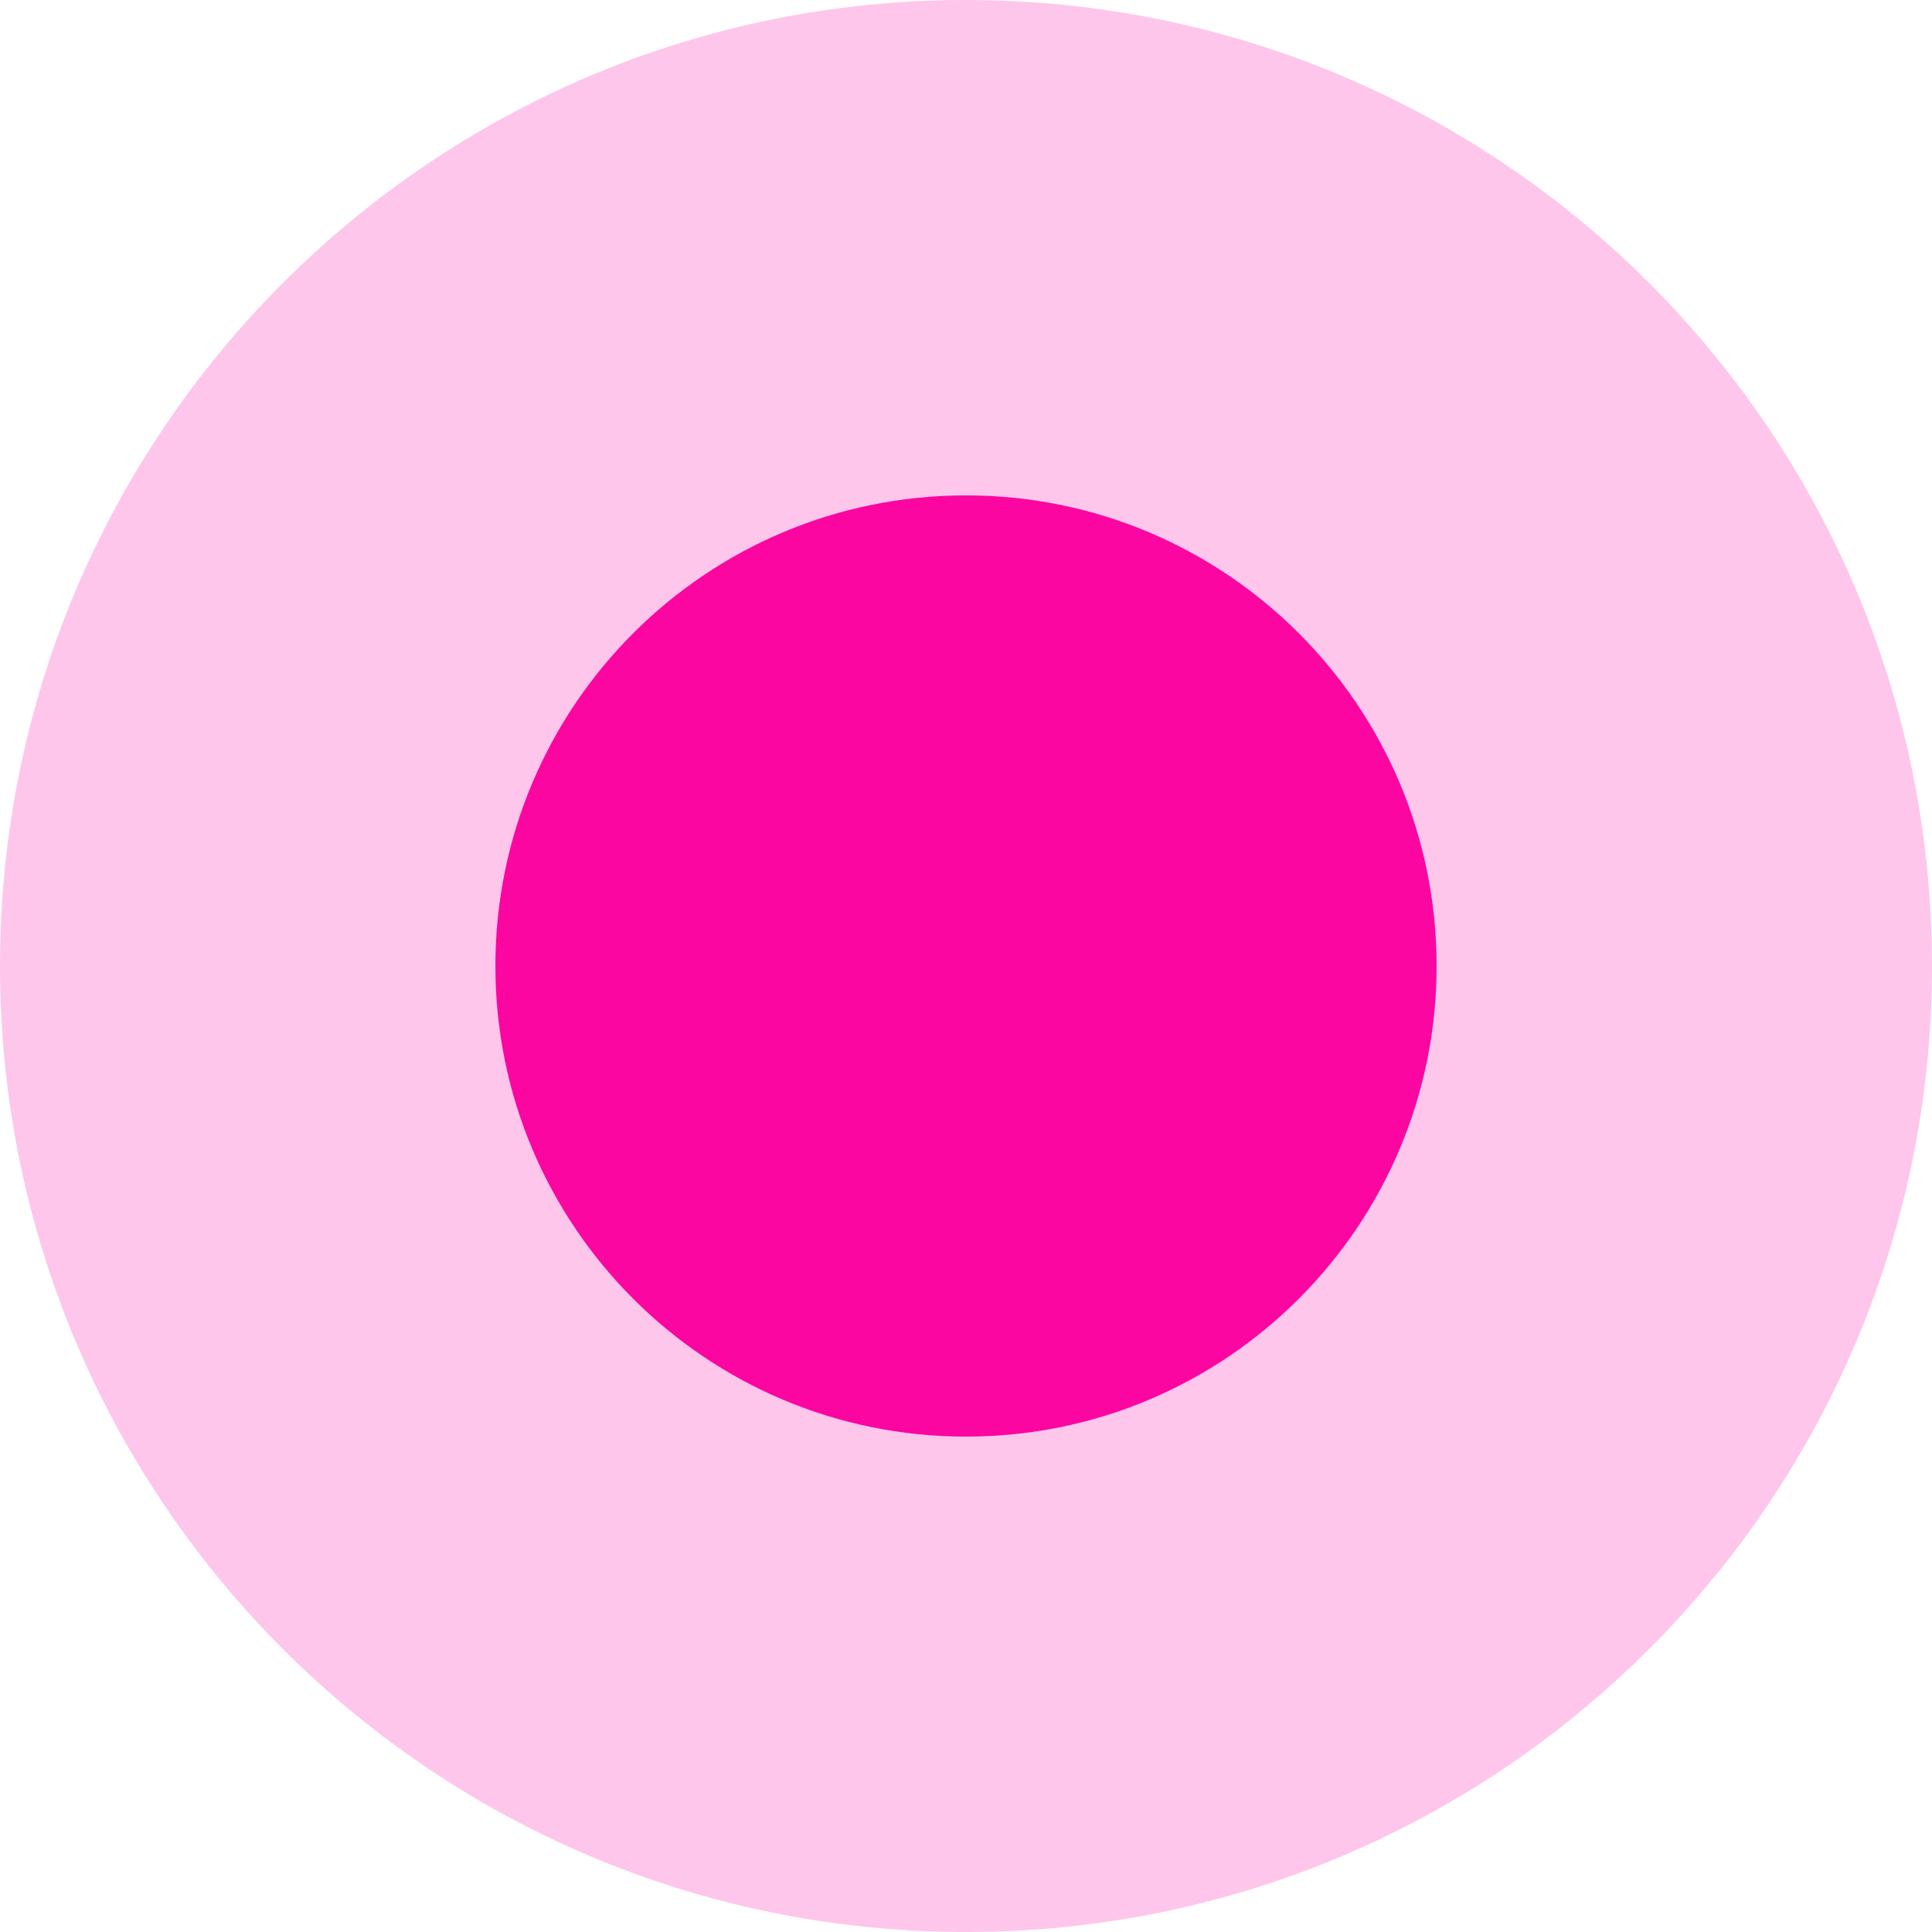
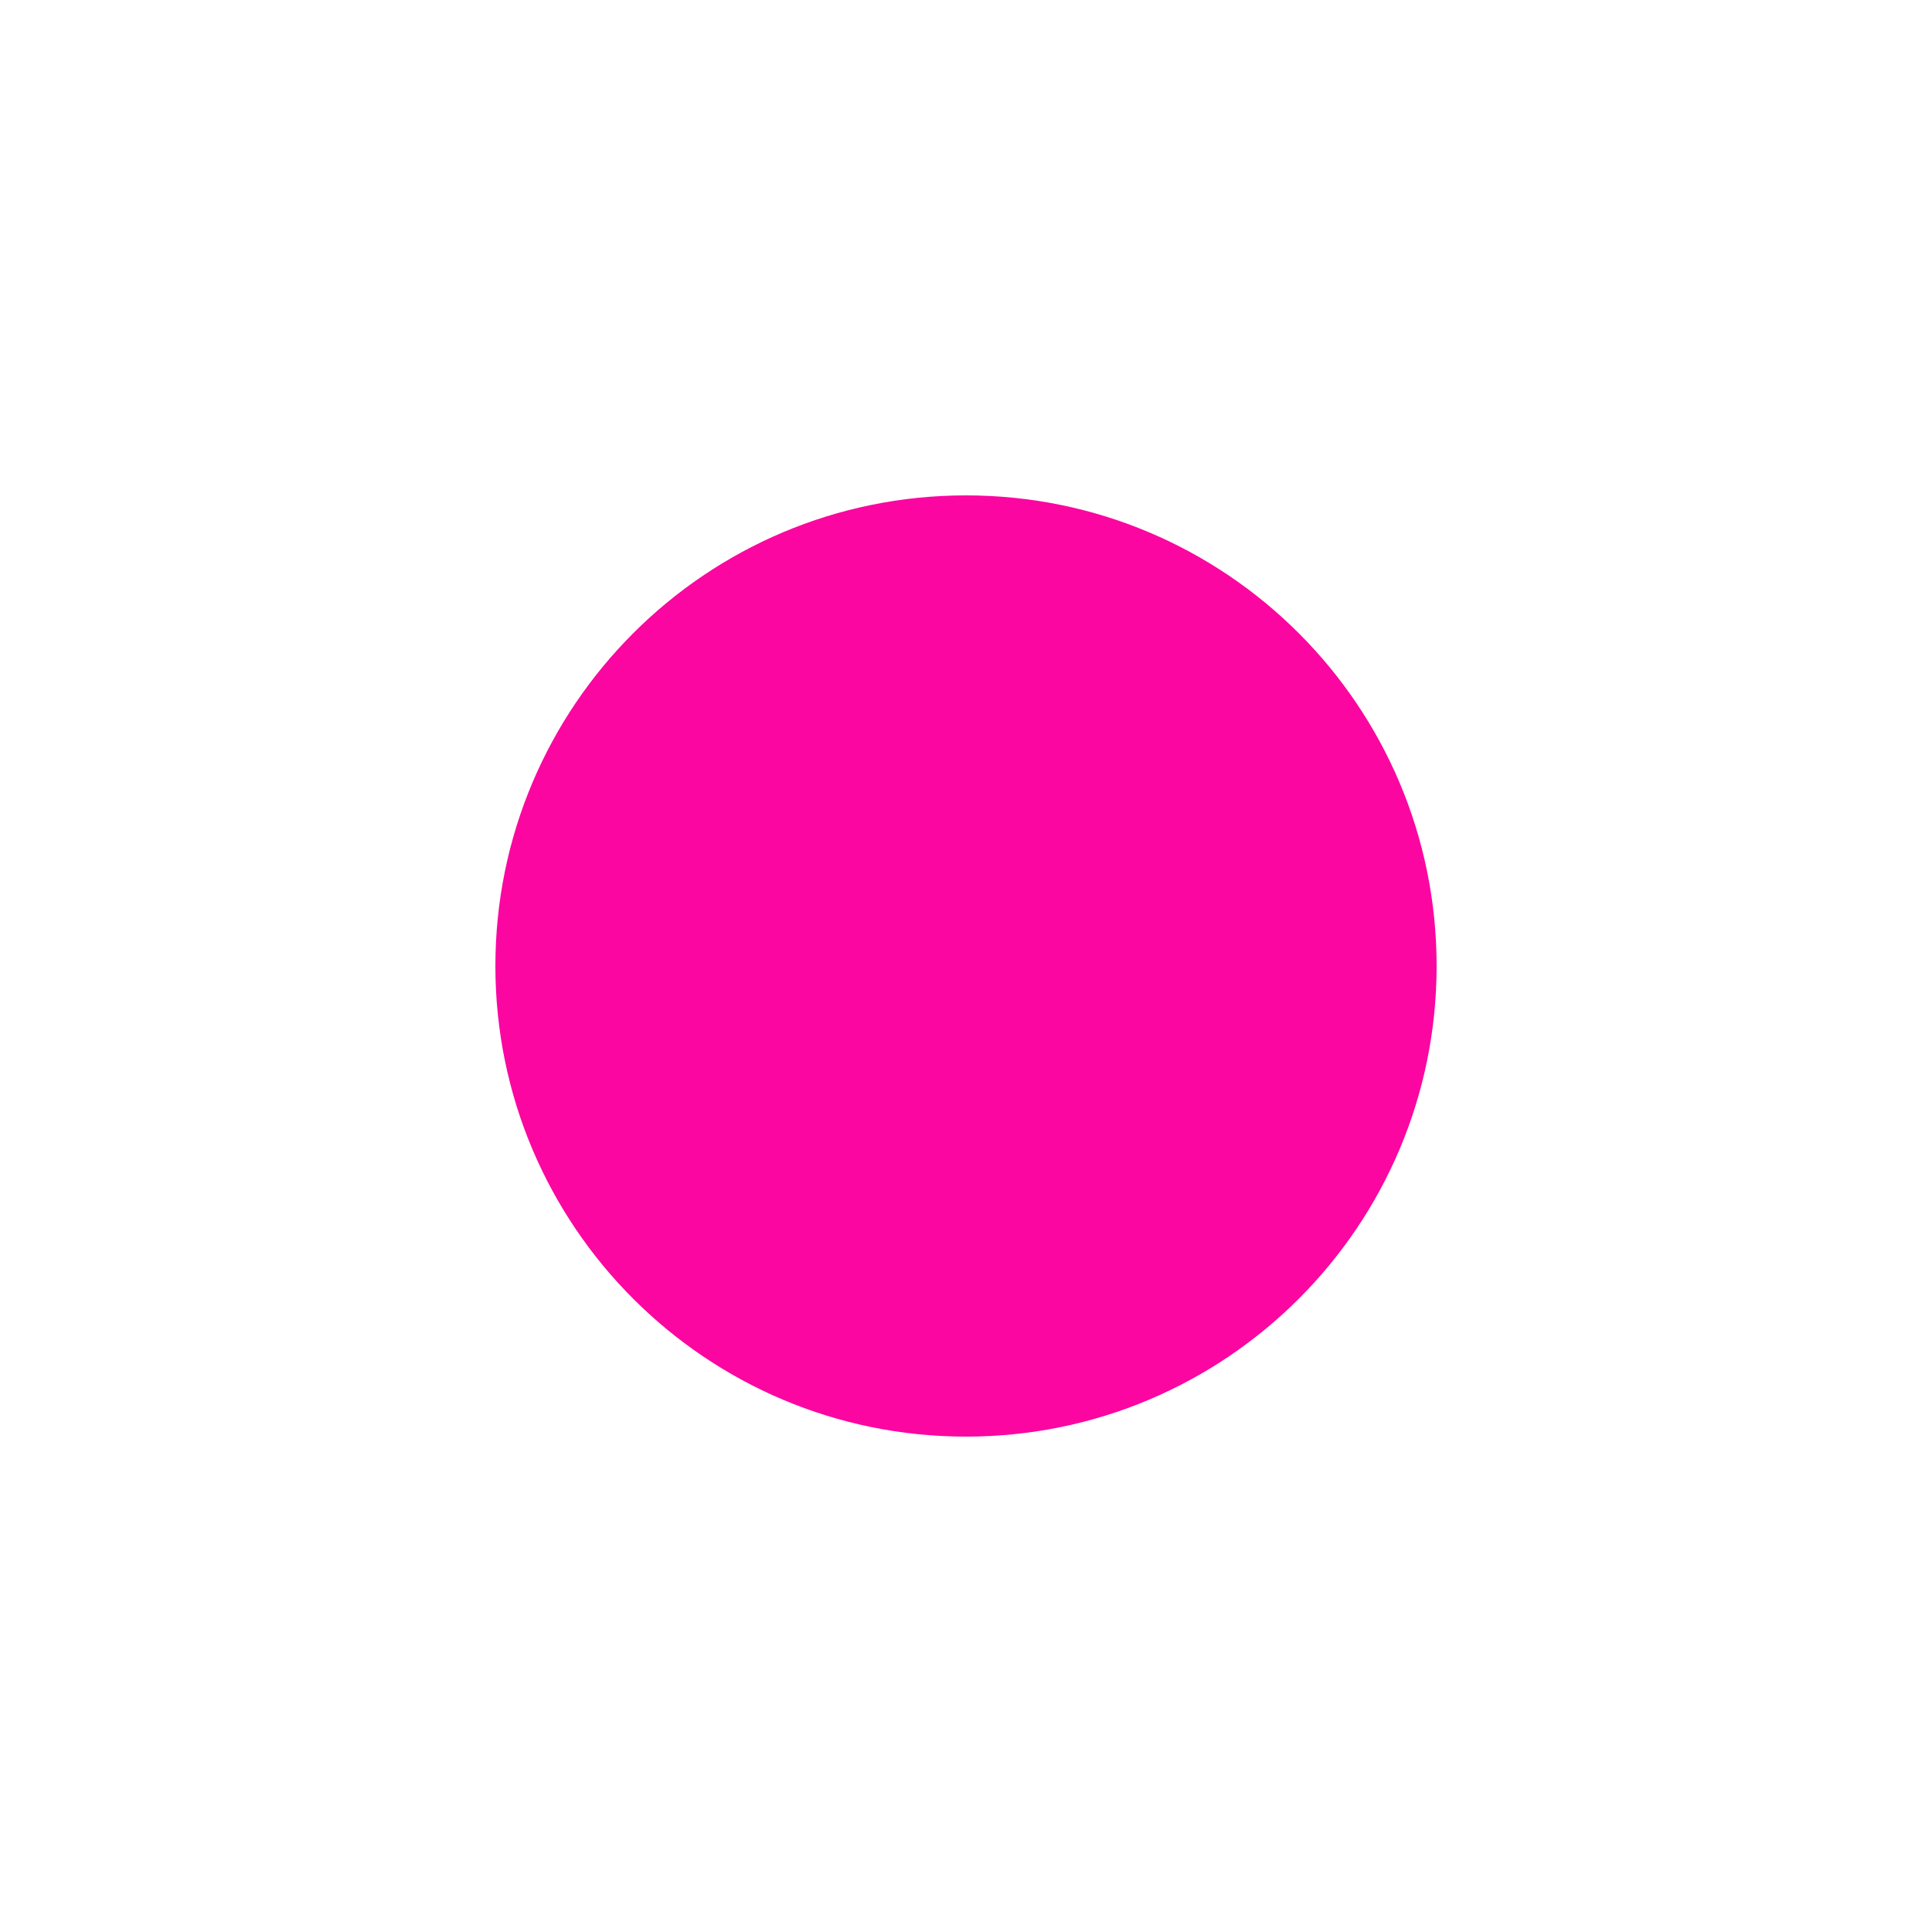
<svg xmlns="http://www.w3.org/2000/svg" width="39" height="39" viewBox="0 0 39 39" fill="none">
-   <path d="M39 19.5C39 30.27 30.27 39 19.5 39C8.73 39 0 30.27 0 19.5C0 8.73 8.73 0 19.5 0C30.27 0 39 8.73 39 19.5Z" fill="#FB06A1" fill-opacity="0.23" />
  <path d="M29 19.5C29 24.747 24.747 29 19.5 29C14.253 29 10 24.747 10 19.5C10 14.253 14.253 10 19.5 10C24.747 10 29 14.253 29 19.5Z" fill="#FB06A1" />
</svg>